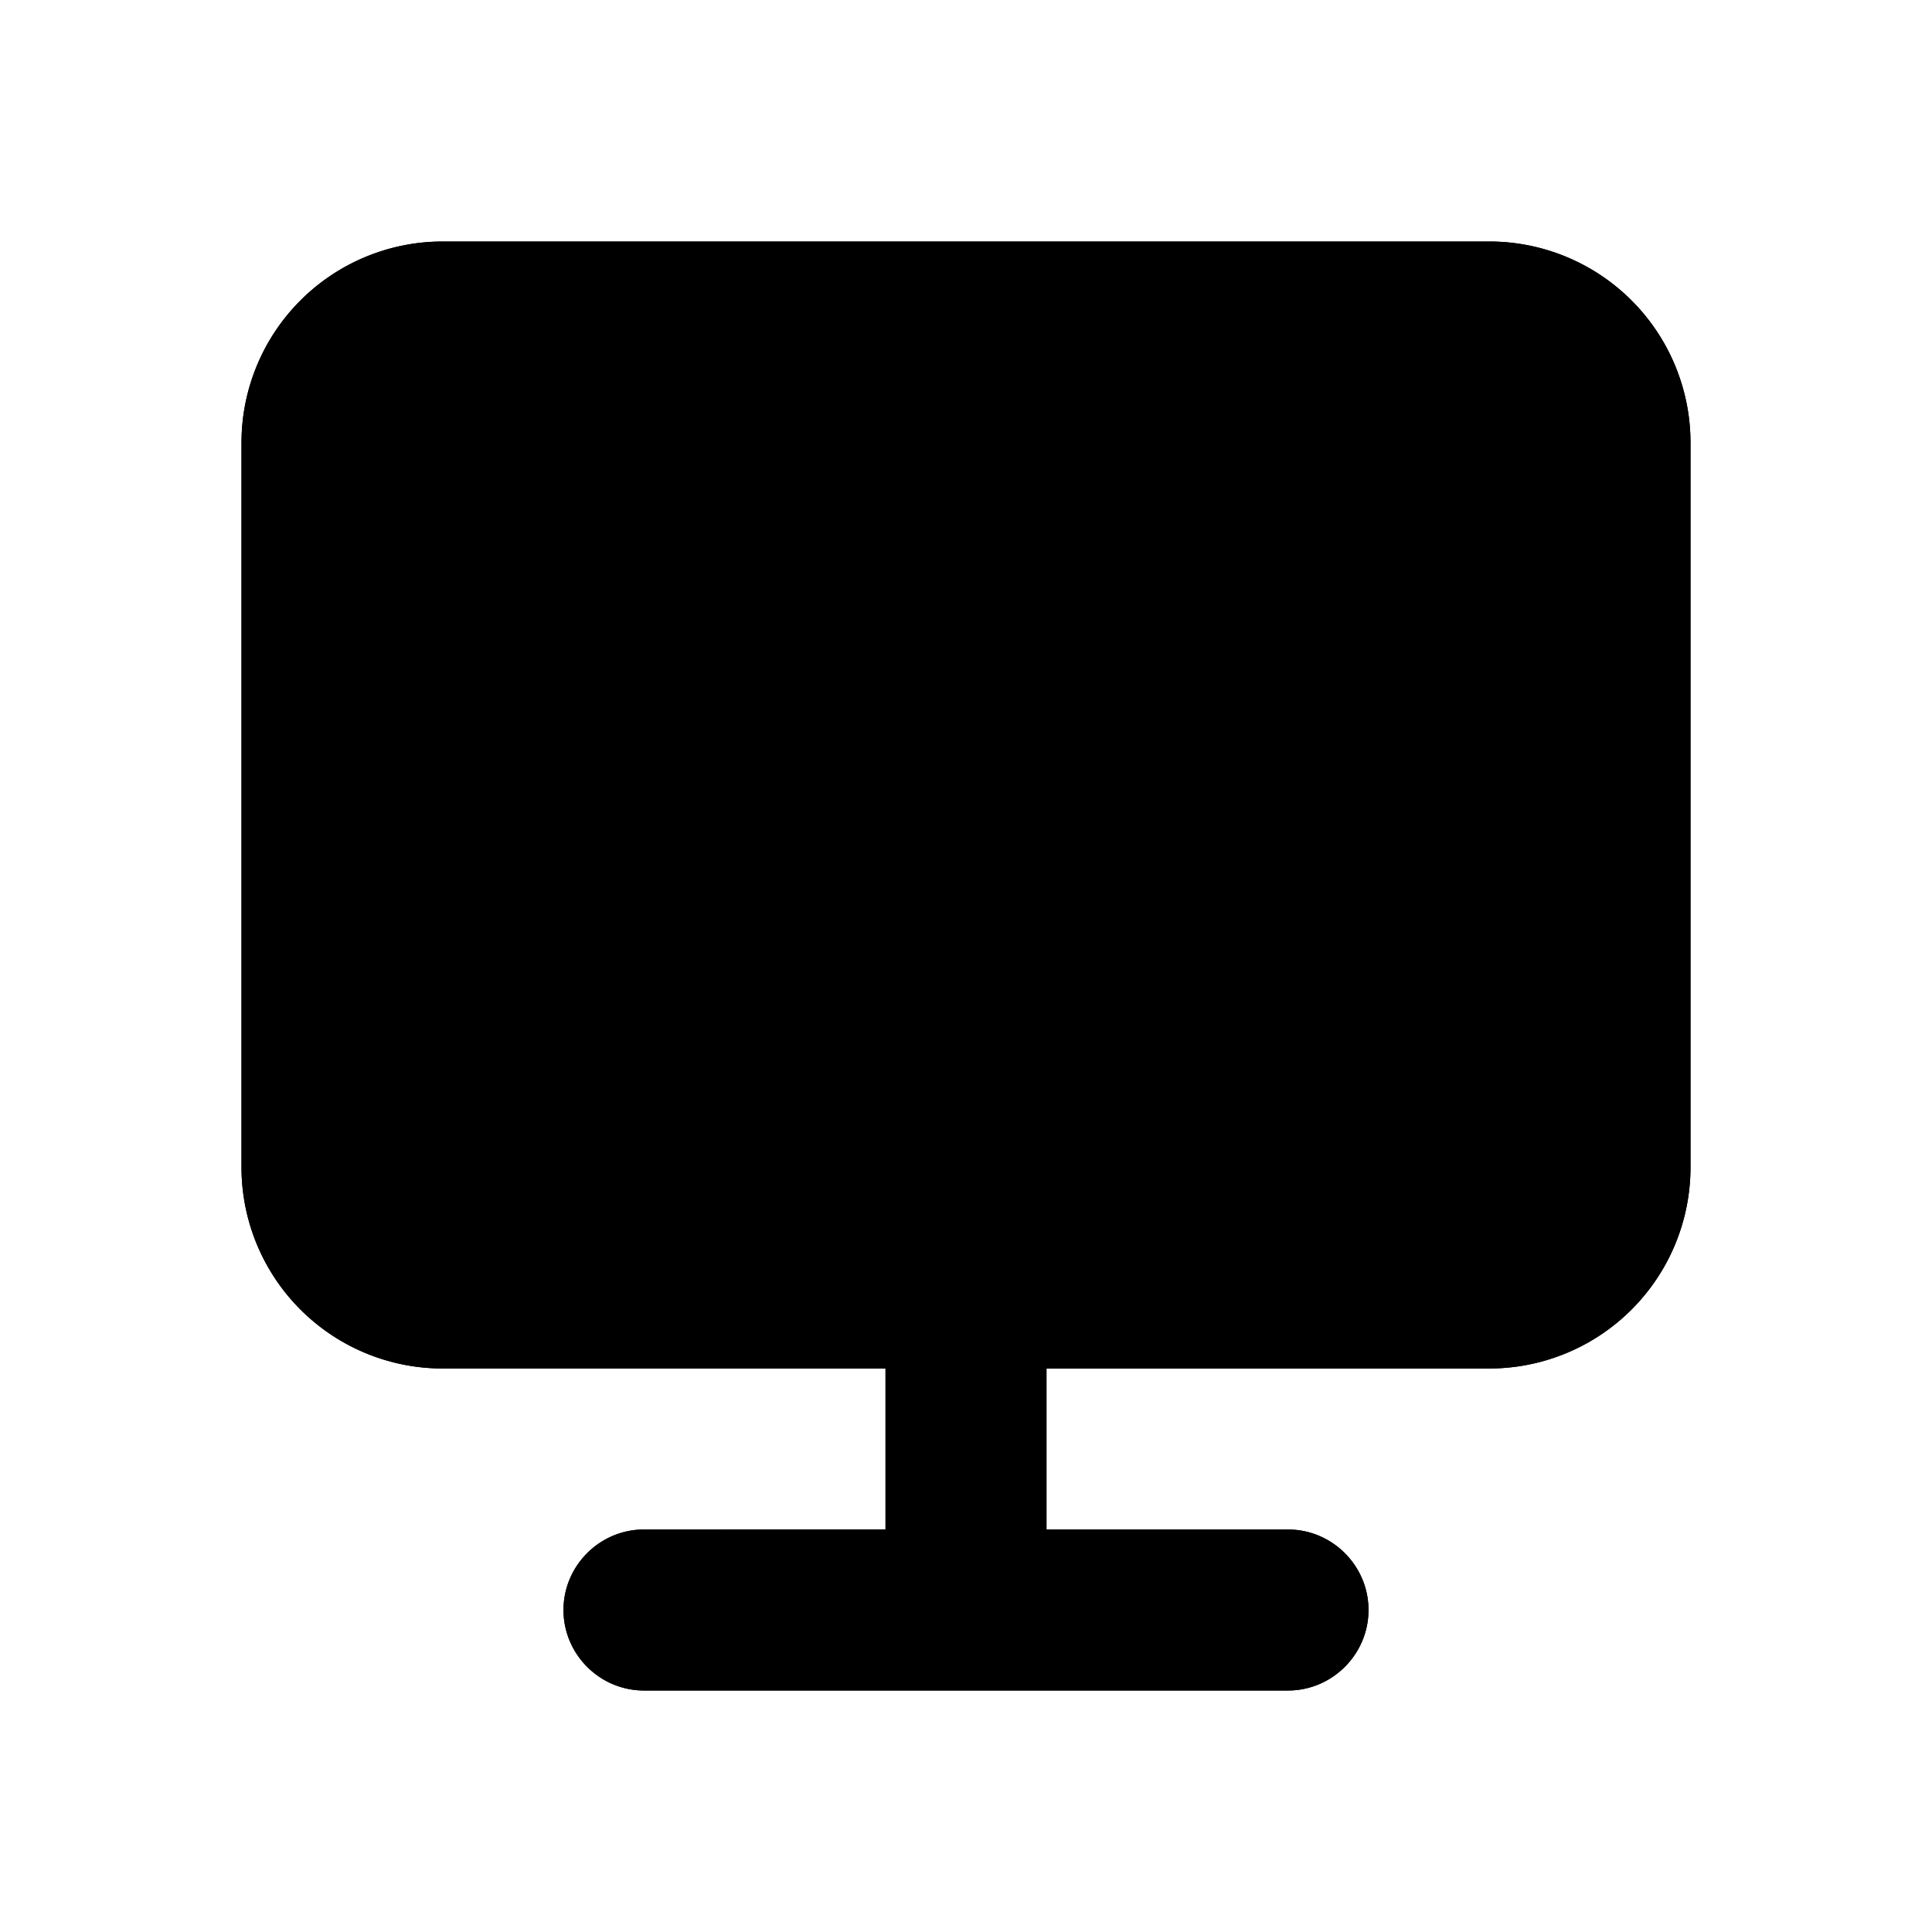
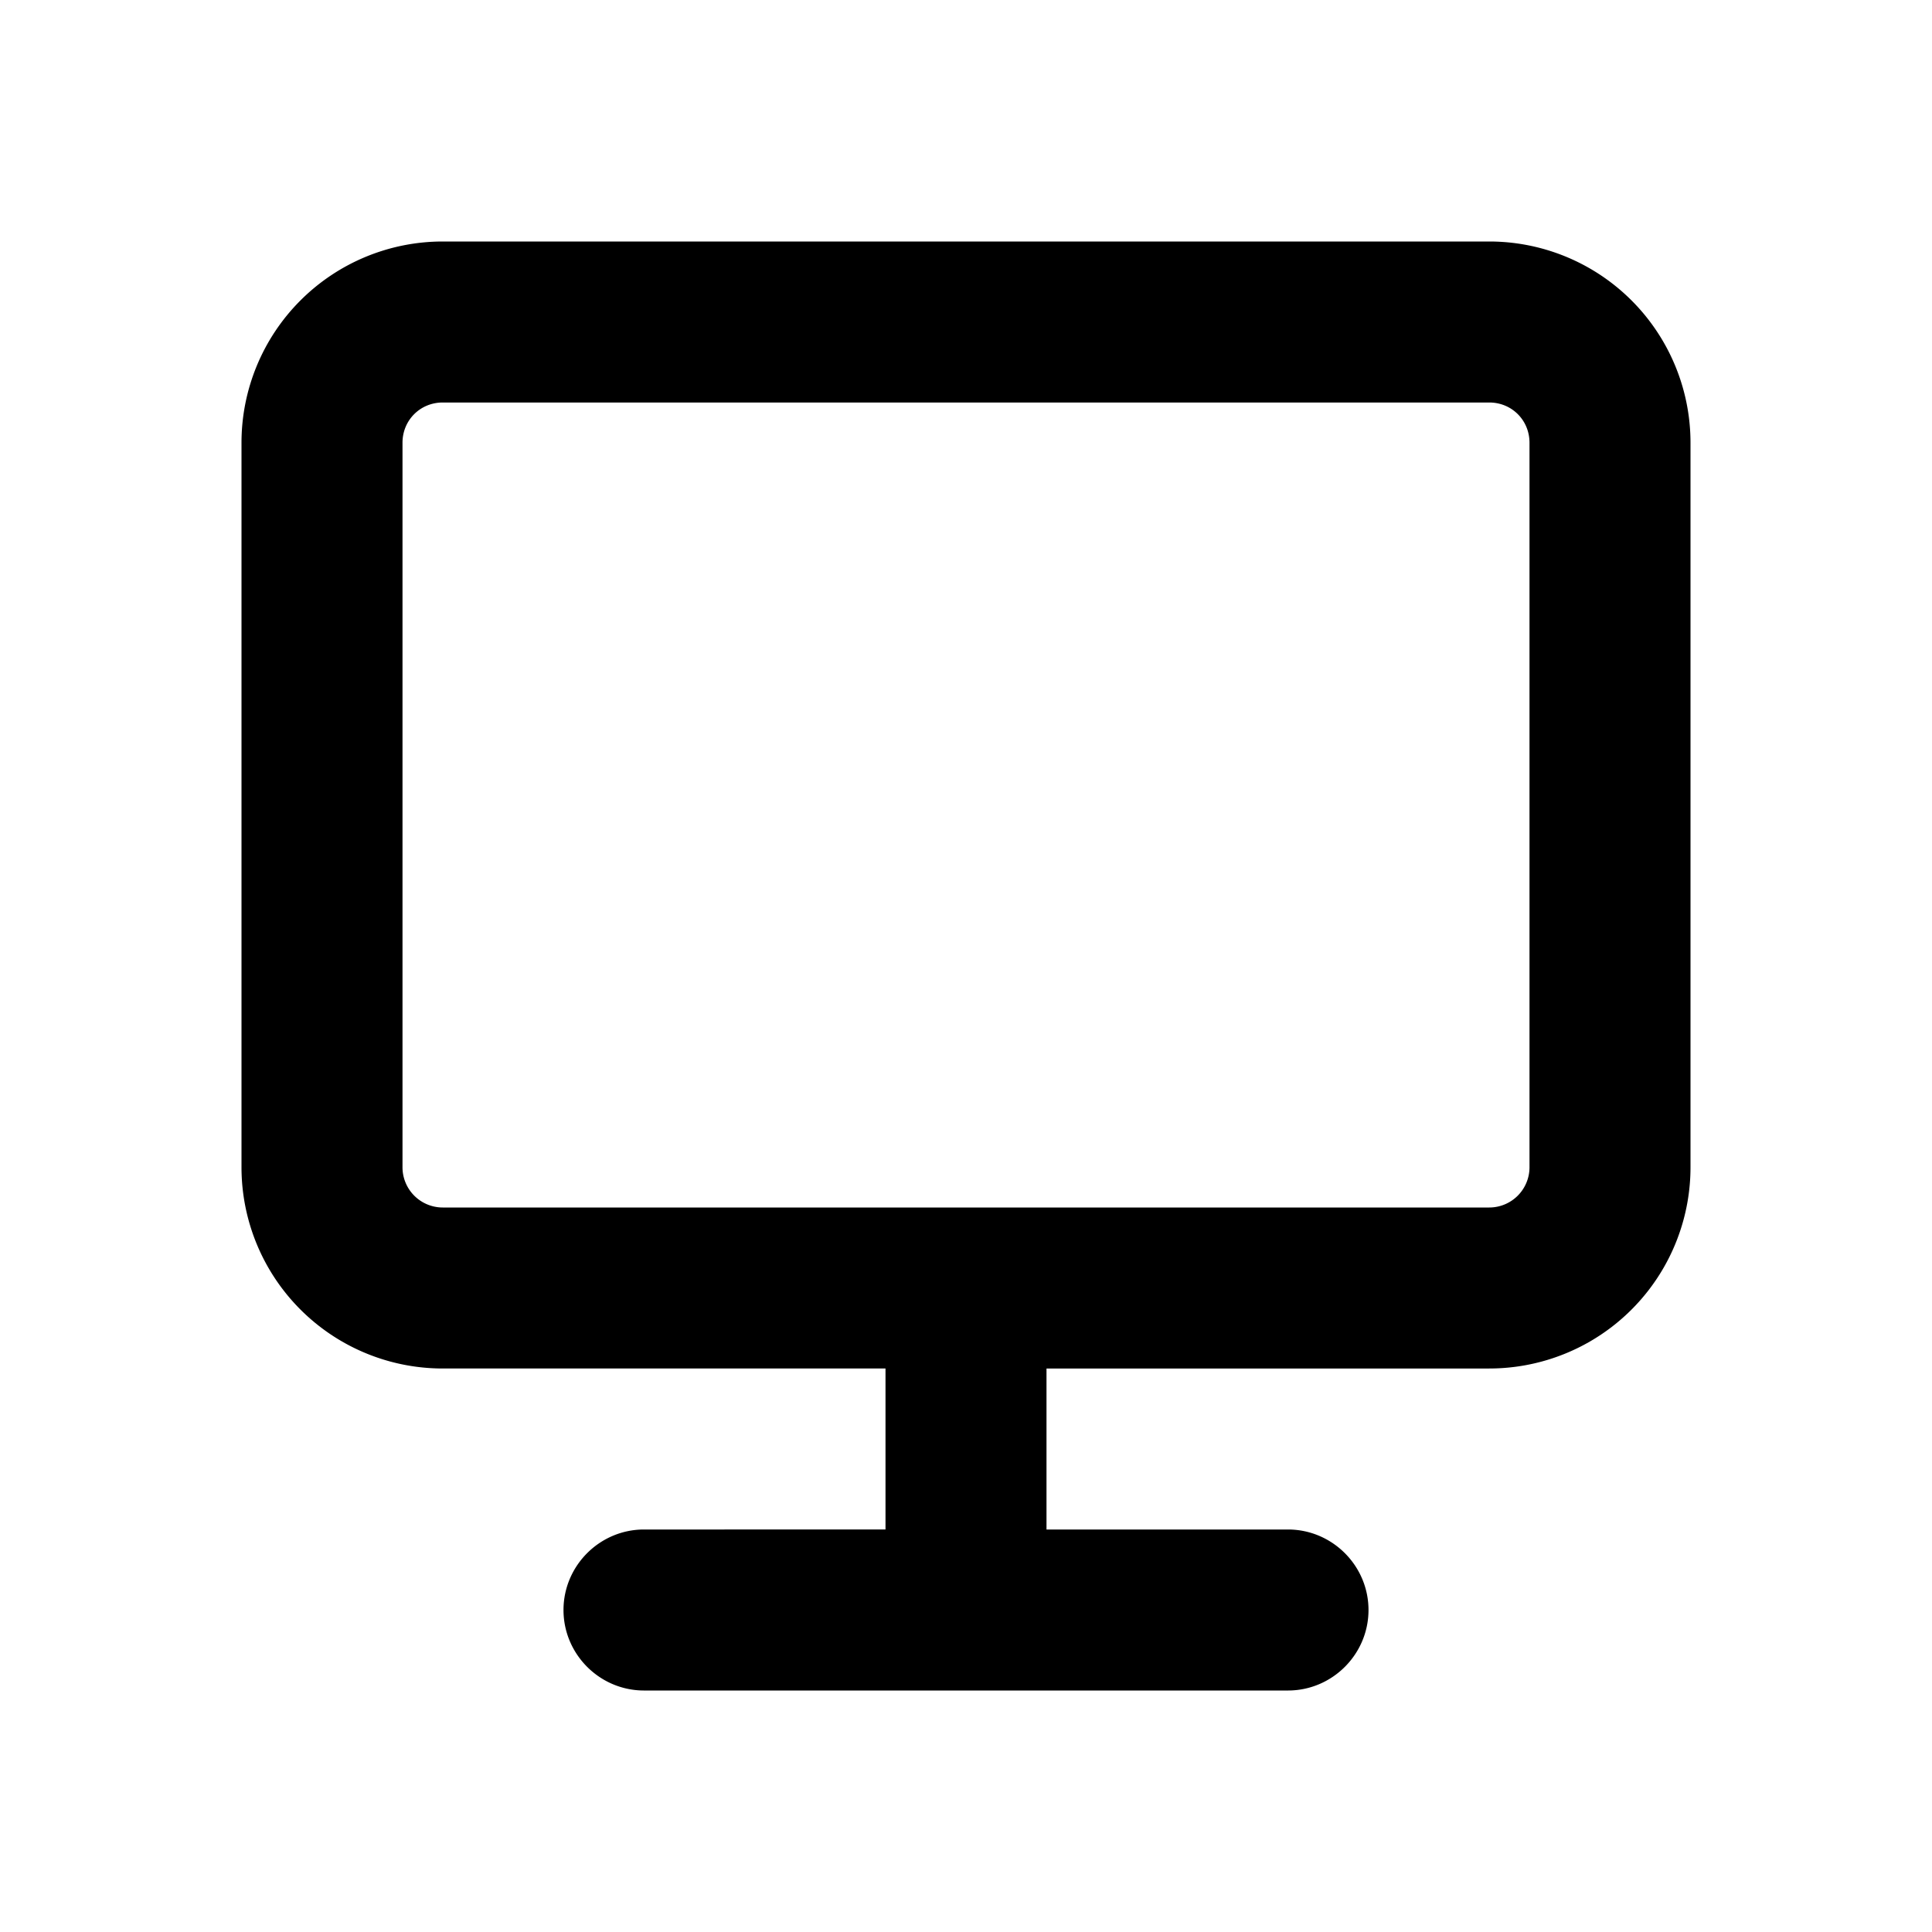
<svg xmlns="http://www.w3.org/2000/svg" id="a" viewBox="0 0 24 24">
-   <path class="accent" d="M4 4h16v12H4z" />
  <path class="outline" d="M18.5 3h-13A2.5 2.5 0 0 0 3 5.5v9A2.5 2.5 0 0 0 5.5 17H11v2H8c-.55 0-1 .45-1 1s.45 1 1 1h8c.55 0 1-.45 1-1s-.45-1-1-1h-3v-2h5.5a2.5 2.5 0 0 0 2.5-2.5v-9A2.5 2.5 0 0 0 18.5 3Zm.5 11.5a.5.5 0 0 1-.5.5h-13a.5.5 0 0 1-.5-.5v-9c0-.28.22-.5.5-.5h13c.28 0 .5.22.5.5v9Z" />
-   <path class="solid" d="M18.5 3h-13A2.5 2.5 0 0 0 3 5.5v9A2.5 2.5 0 0 0 5.5 17H11v2H8c-.55 0-1 .45-1 1s.45 1 1 1h8c.55 0 1-.45 1-1s-.45-1-1-1h-3v-2h5.5a2.5 2.5 0 0 0 2.5-2.5v-9A2.5 2.5 0 0 0 18.5 3Z" />
</svg>